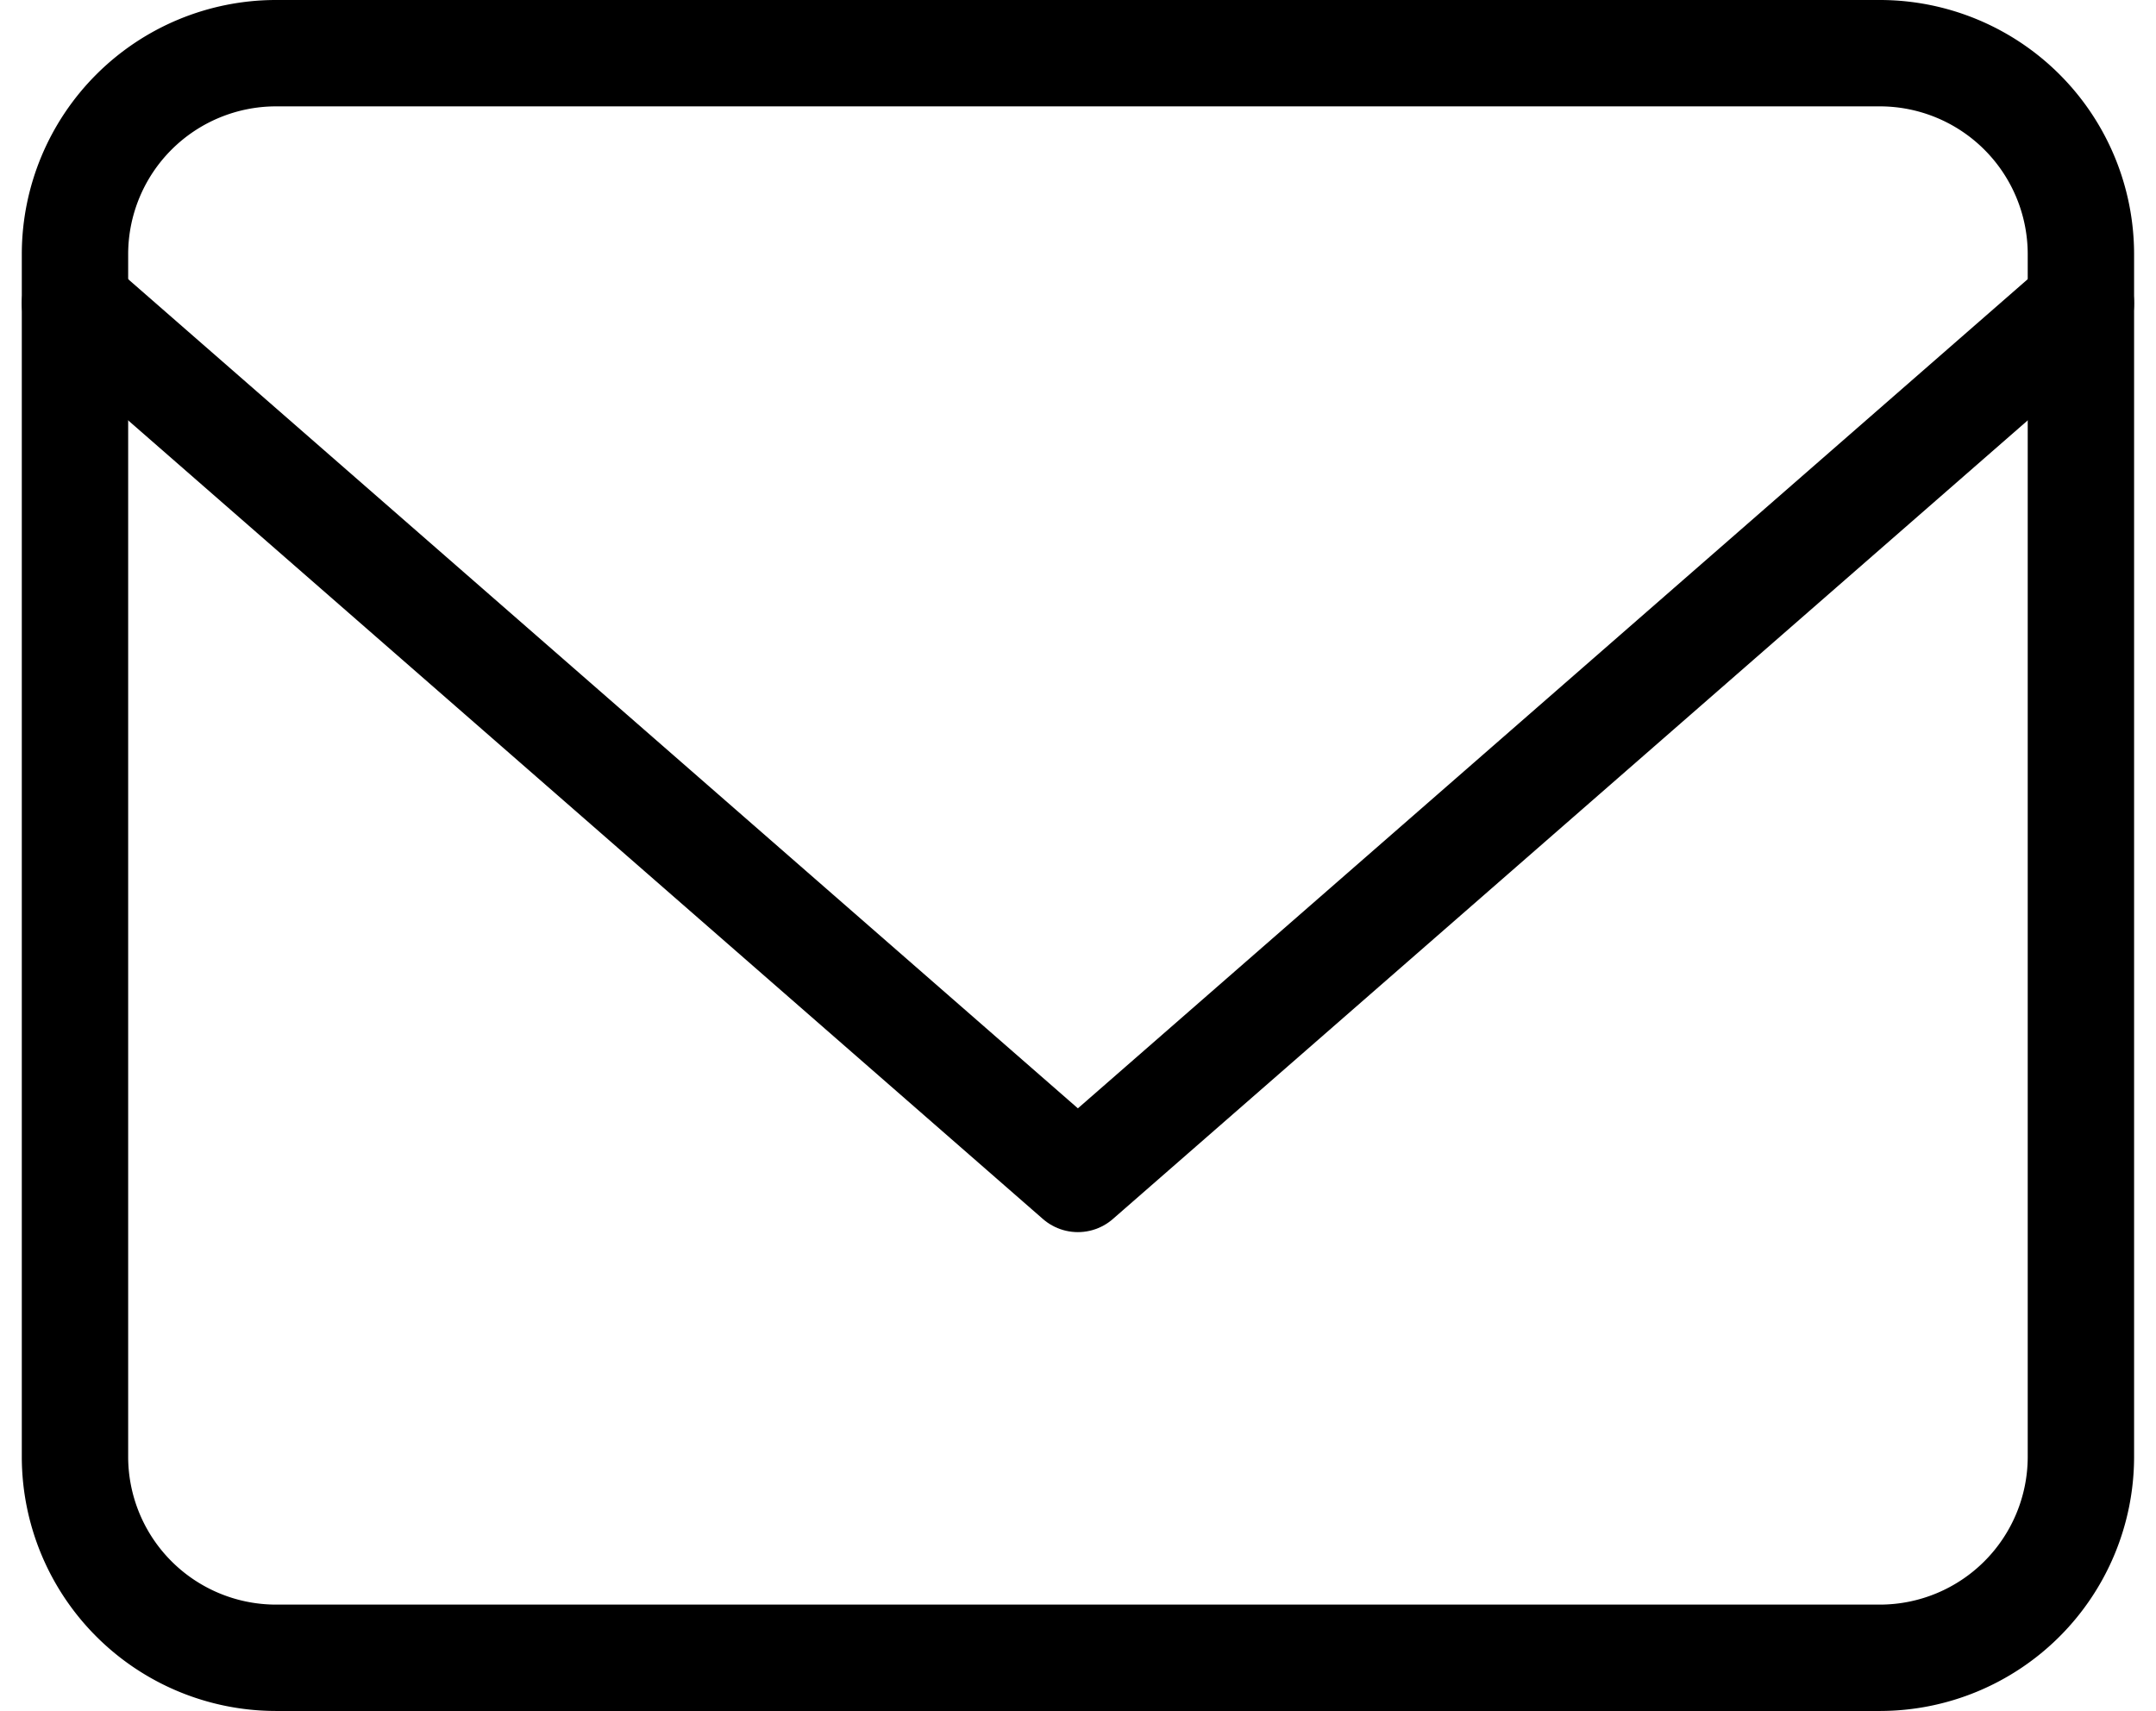
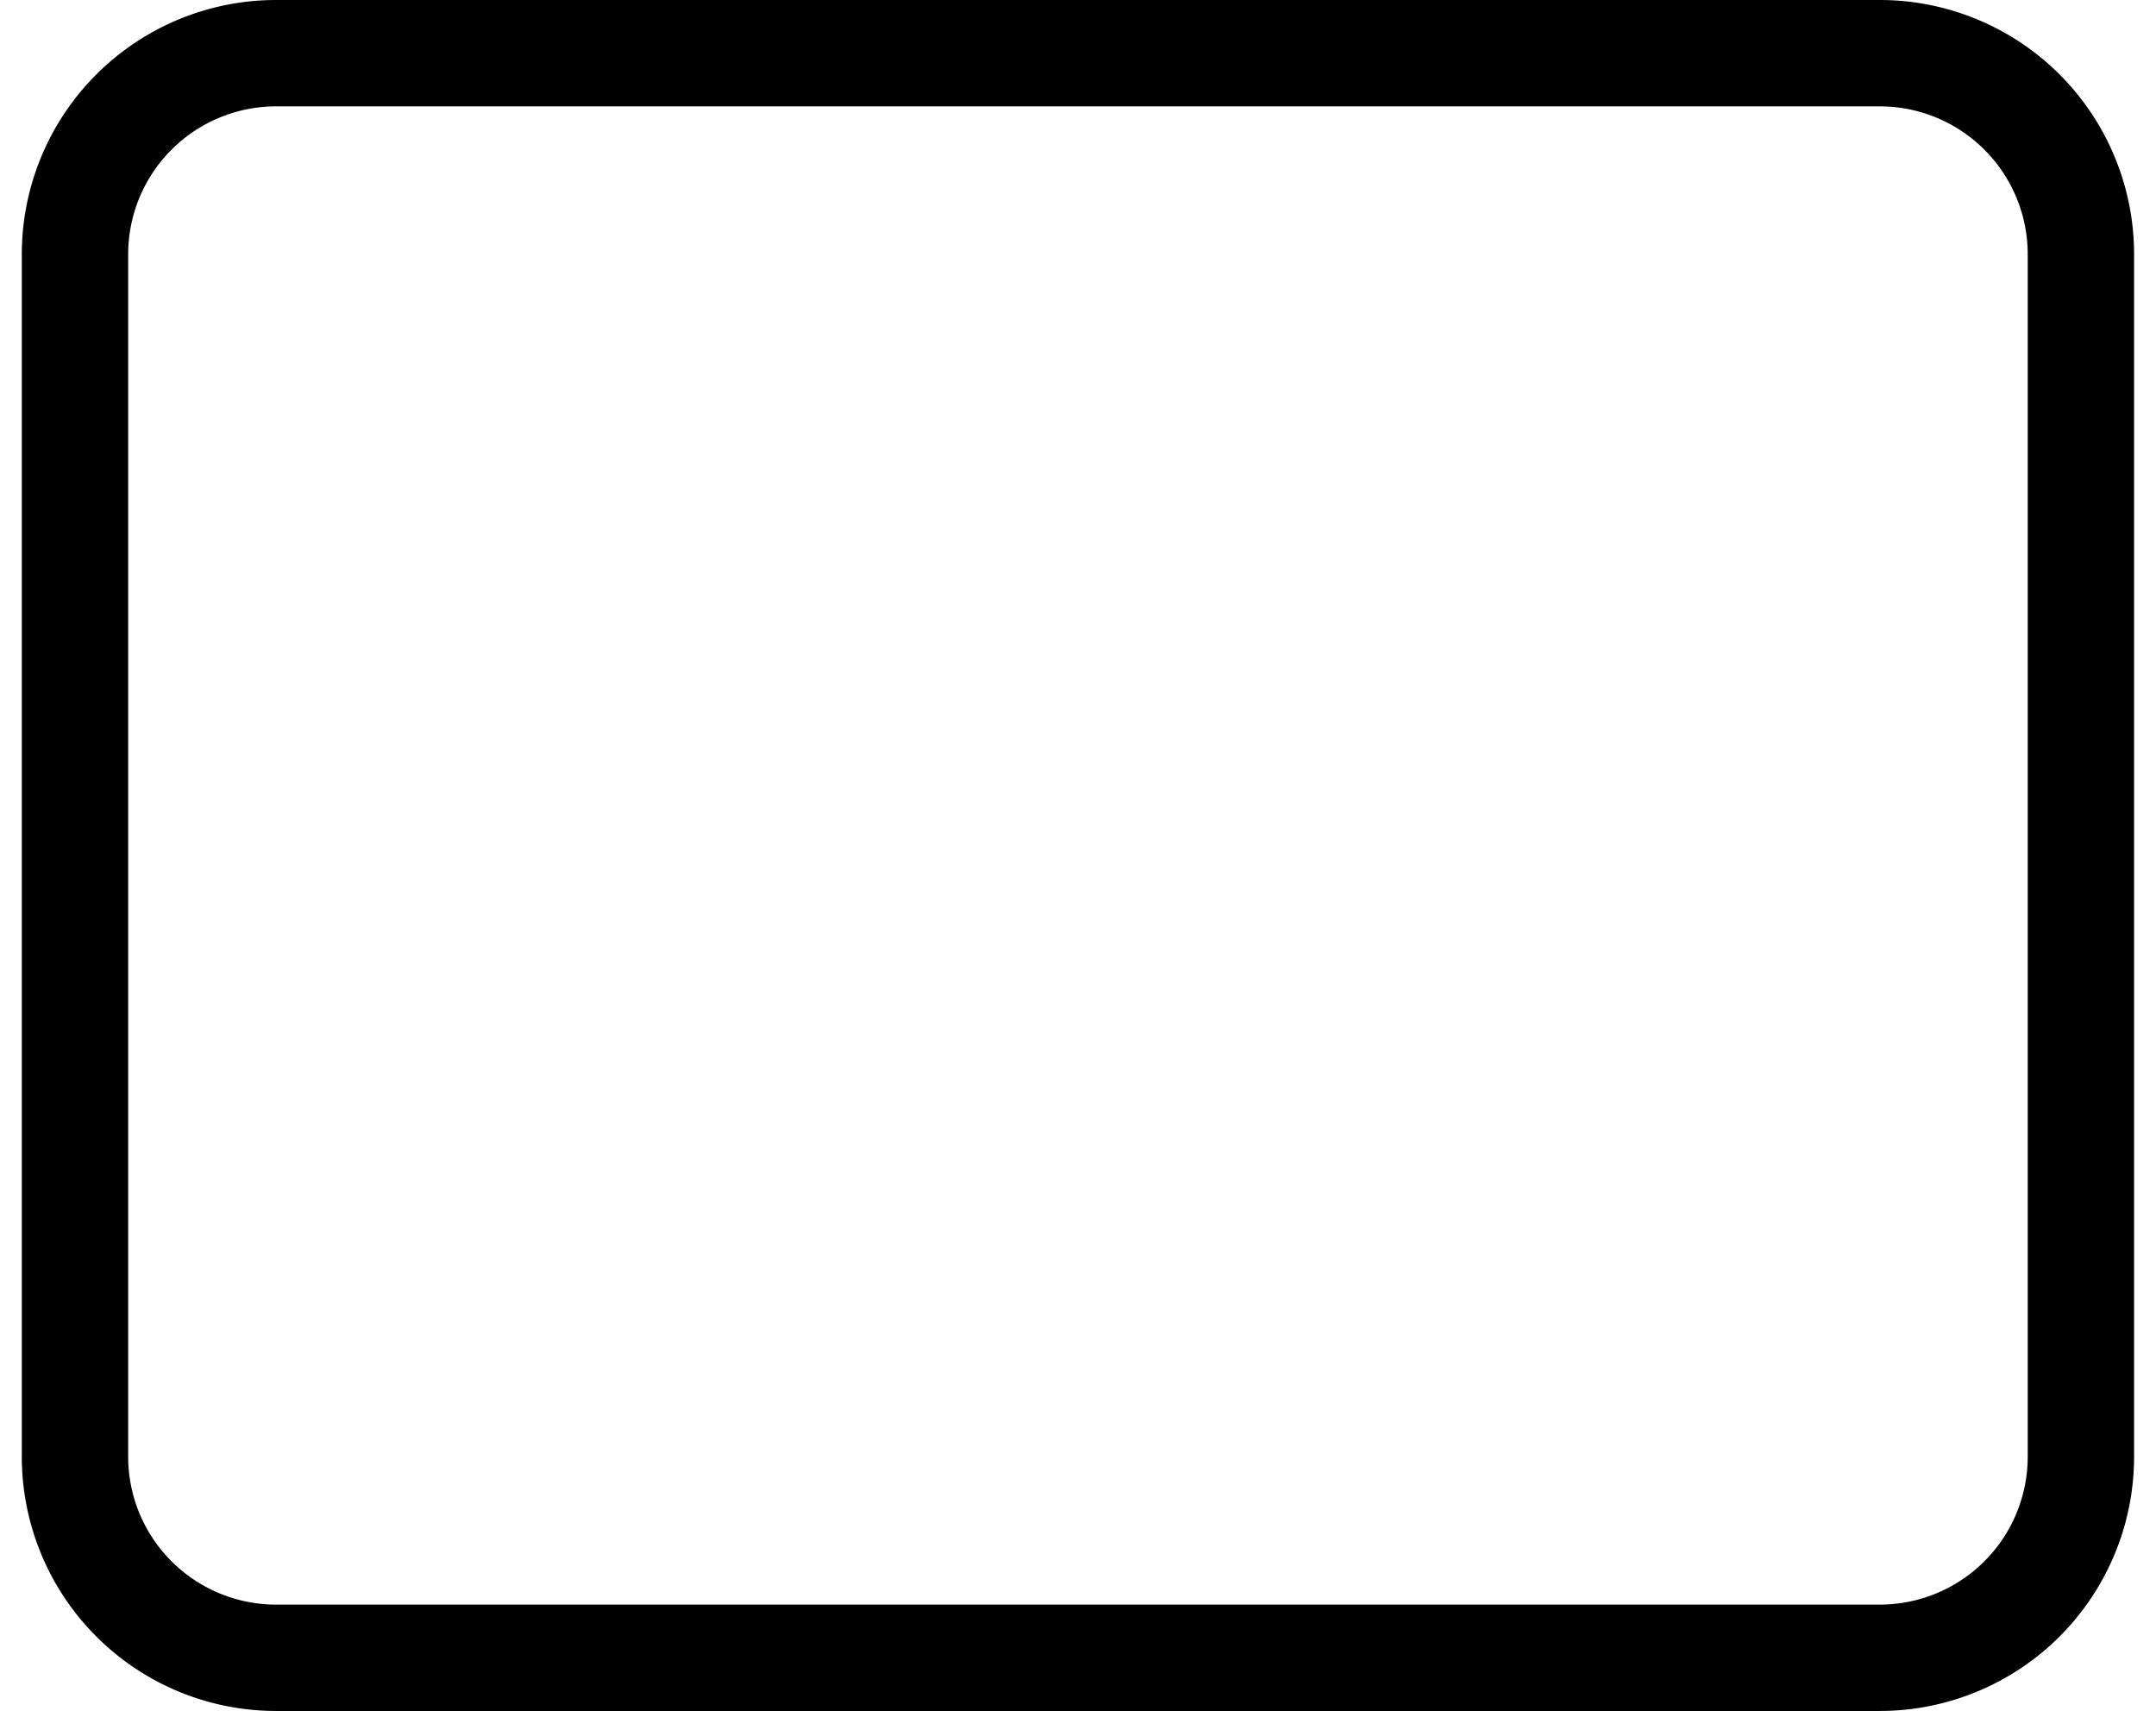
<svg xmlns="http://www.w3.org/2000/svg" width="20.27" height="16.088" viewBox="0 0 20.27 16.088">
  <g id="Icon_contact" transform="translate(0.705 0.5)">
    <g id="グループ_244" data-name="グループ 244">
      <g id="グループ_243" data-name="グループ 243">
        <path id="パス_216" data-name="パス 216" d="M4.886,6H19.973a1.891,1.891,0,0,1,1.886,1.886V19.2a1.891,1.891,0,0,1-1.886,1.886H4.886A1.891,1.891,0,0,1,3,19.2V7.886A1.891,1.891,0,0,1,4.886,6Z" transform="translate(-3 -6)" fill="none" stroke="#000" stroke-linecap="round" stroke-linejoin="round" stroke-width="1" />
-         <path id="パス_217" data-name="パス 217" d="M21.859,9l-9.43,8.232L3,9" transform="translate(-3 -6.648)" fill="none" stroke="#000" stroke-linecap="round" stroke-linejoin="round" stroke-width="1" />
      </g>
    </g>
  </g>
</svg>